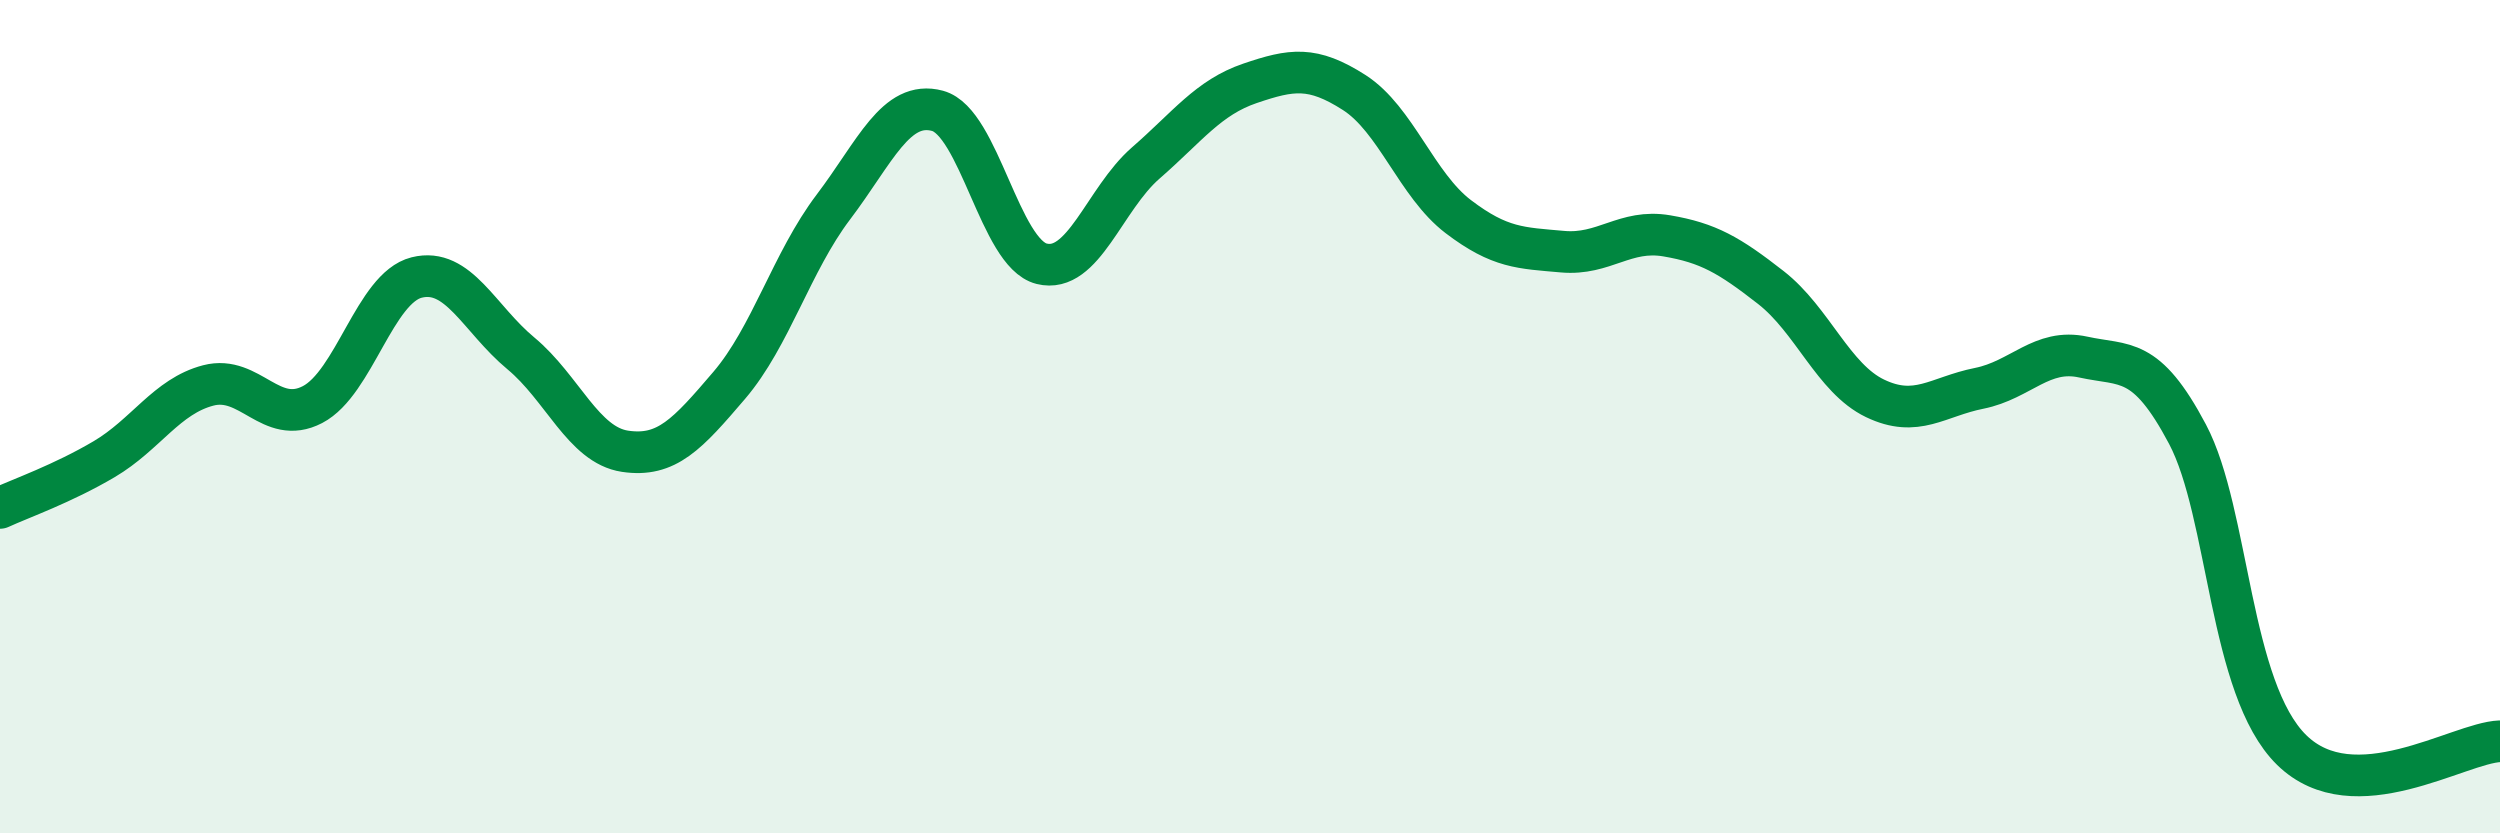
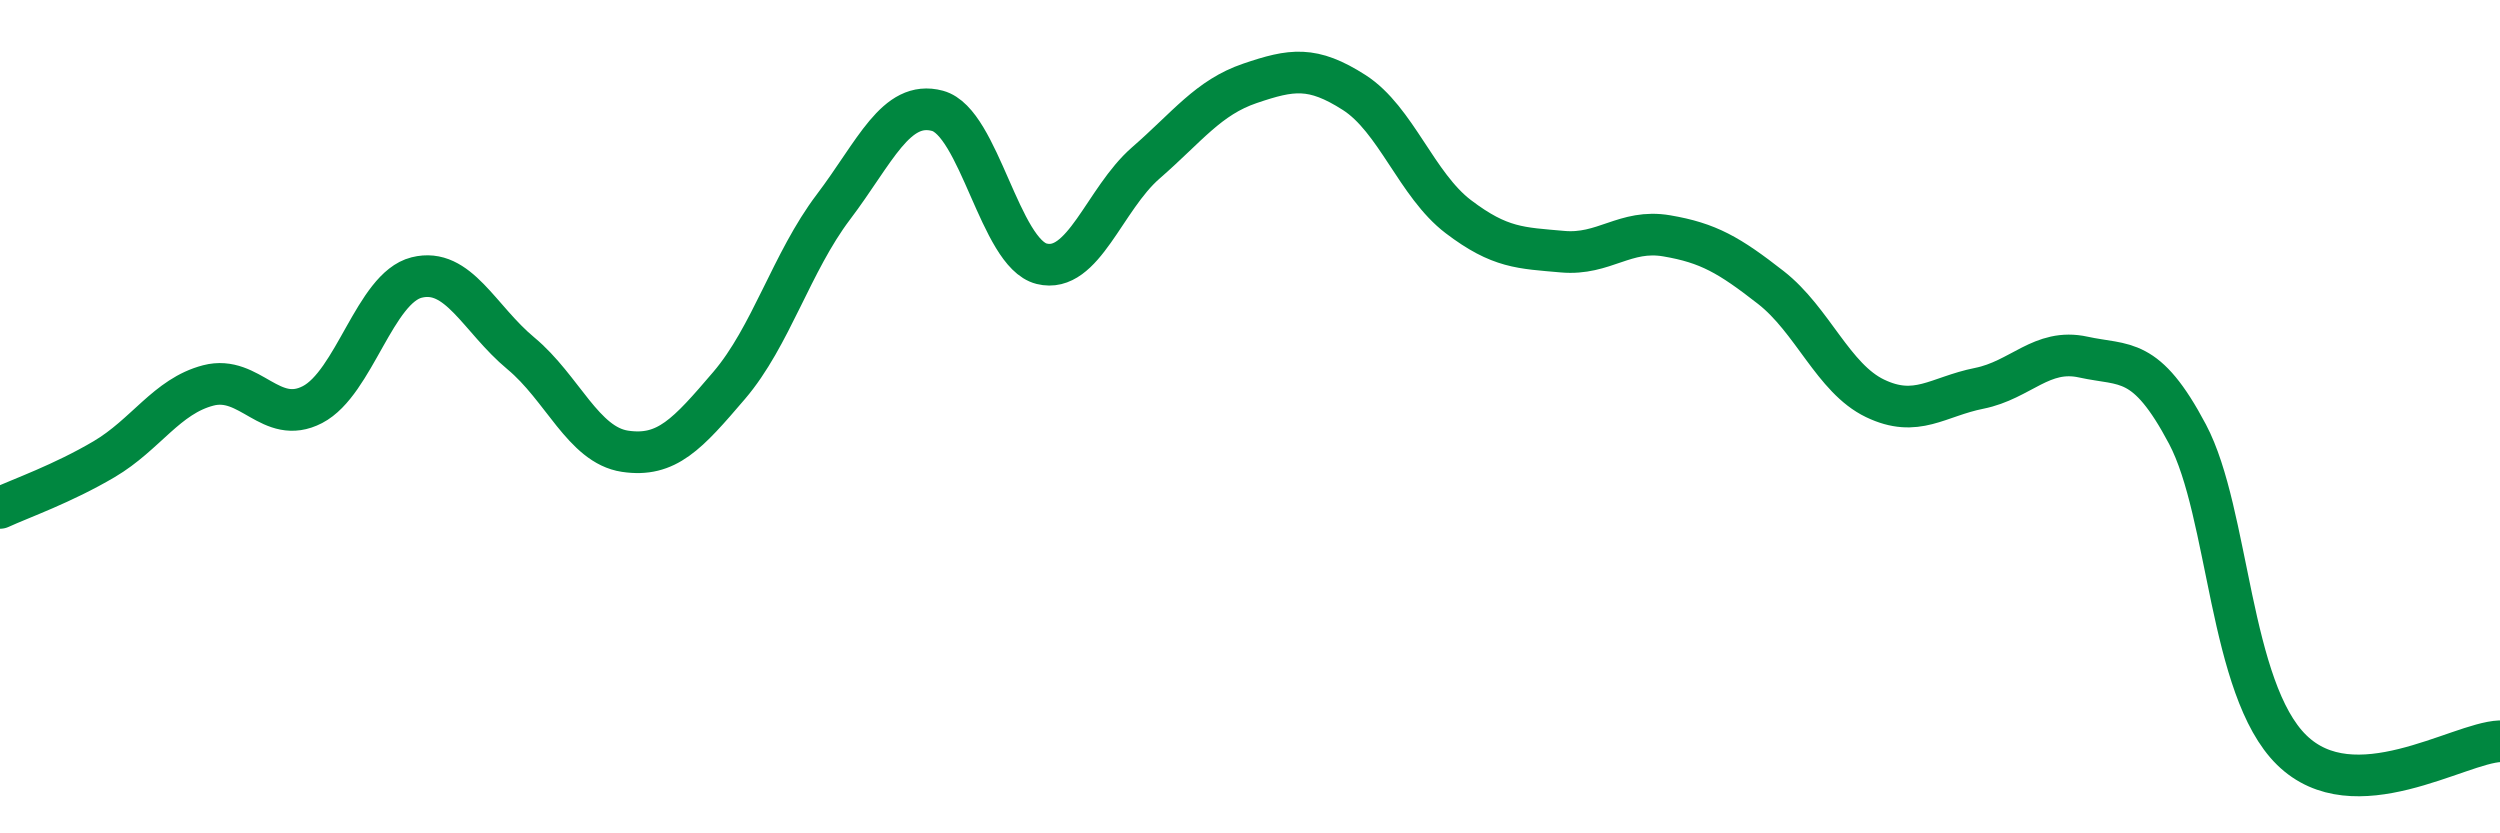
<svg xmlns="http://www.w3.org/2000/svg" width="60" height="20" viewBox="0 0 60 20">
-   <path d="M 0,12.19 C 0.5,11.96 1.5,11.61 2.5,11.02 C 3.5,10.43 4,9.51 5,9.25 C 6,8.99 6.5,10.23 7.5,9.71 C 8.5,9.19 9,6.91 10,6.66 C 11,6.41 11.5,7.65 12.5,8.48 C 13.5,9.31 14,10.68 15,10.83 C 16,10.98 16.5,10.42 17.5,9.25 C 18.5,8.08 19,6.29 20,4.97 C 21,3.65 21.5,2.39 22.5,2.66 C 23.5,2.93 24,6.08 25,6.33 C 26,6.58 26.5,4.78 27.5,3.91 C 28.5,3.04 29,2.34 30,2 C 31,1.66 31.5,1.58 32.5,2.22 C 33.5,2.86 34,4.44 35,5.2 C 36,5.96 36.5,5.95 37.5,6.04 C 38.5,6.13 39,5.49 40,5.66 C 41,5.83 41.5,6.12 42.5,6.9 C 43.5,7.68 44,9.08 45,9.56 C 46,10.04 46.5,9.52 47.5,9.32 C 48.5,9.12 49,8.35 50,8.57 C 51,8.79 51.5,8.53 52.5,10.42 C 53.5,12.31 53.5,16.53 55,18 C 56.5,19.47 59,17.83 60,17.79L60 20L0 20Z" fill="#008740" opacity="0.1" stroke-linecap="round" stroke-linejoin="round" />
  <path d="M 0,12.19 C 0.5,11.96 1.5,11.61 2.5,11.02 C 3.5,10.43 4,9.51 5,9.25 C 6,8.99 6.5,10.23 7.5,9.71 C 8.5,9.19 9,6.91 10,6.66 C 11,6.41 11.5,7.65 12.5,8.48 C 13.5,9.31 14,10.68 15,10.83 C 16,10.98 16.5,10.42 17.5,9.25 C 18.5,8.08 19,6.29 20,4.97 C 21,3.65 21.5,2.39 22.5,2.66 C 23.5,2.93 24,6.08 25,6.33 C 26,6.58 26.5,4.78 27.5,3.91 C 28.5,3.04 29,2.34 30,2 C 31,1.66 31.5,1.58 32.5,2.22 C 33.5,2.86 34,4.44 35,5.2 C 36,5.96 36.5,5.95 37.5,6.04 C 38.5,6.13 39,5.49 40,5.66 C 41,5.83 41.5,6.12 42.5,6.9 C 43.5,7.68 44,9.08 45,9.56 C 46,10.04 46.5,9.52 47.5,9.32 C 48.5,9.12 49,8.35 50,8.57 C 51,8.79 51.5,8.53 52.5,10.42 C 53.5,12.31 53.5,16.53 55,18 C 56.5,19.47 59,17.83 60,17.79" stroke="#008740" stroke-width="1" fill="none" stroke-linecap="round" stroke-linejoin="round" />
</svg>